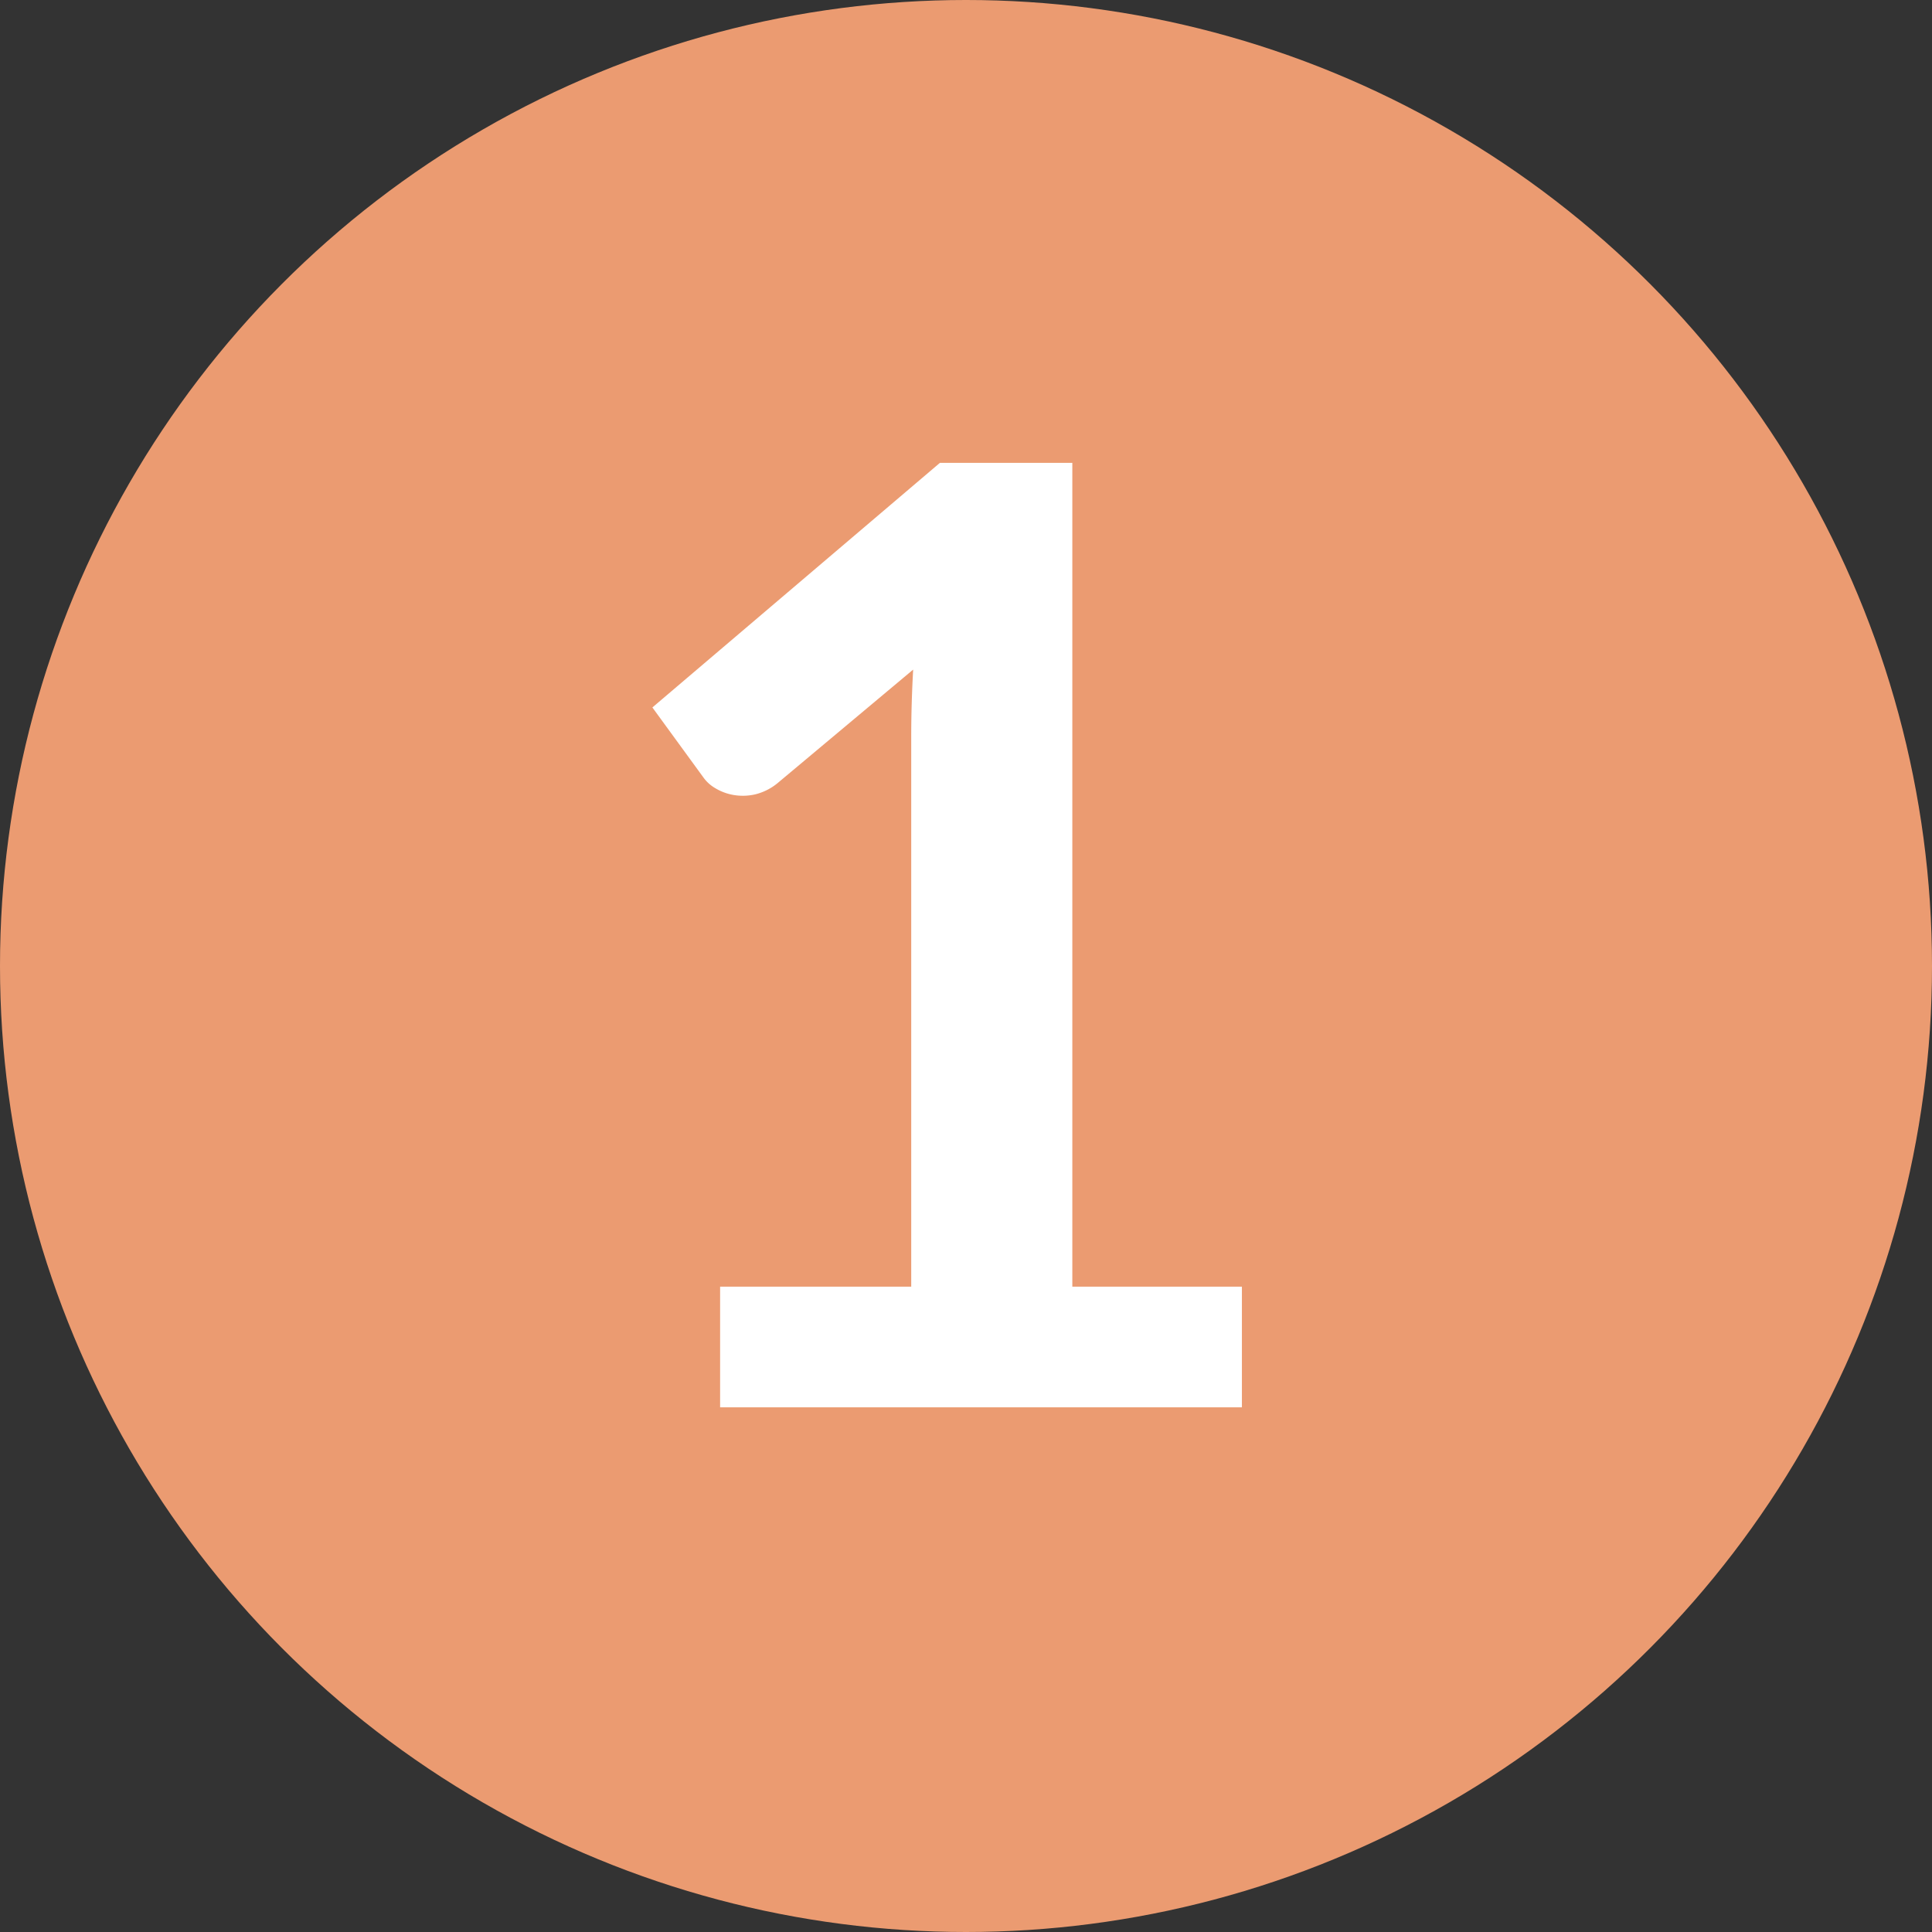
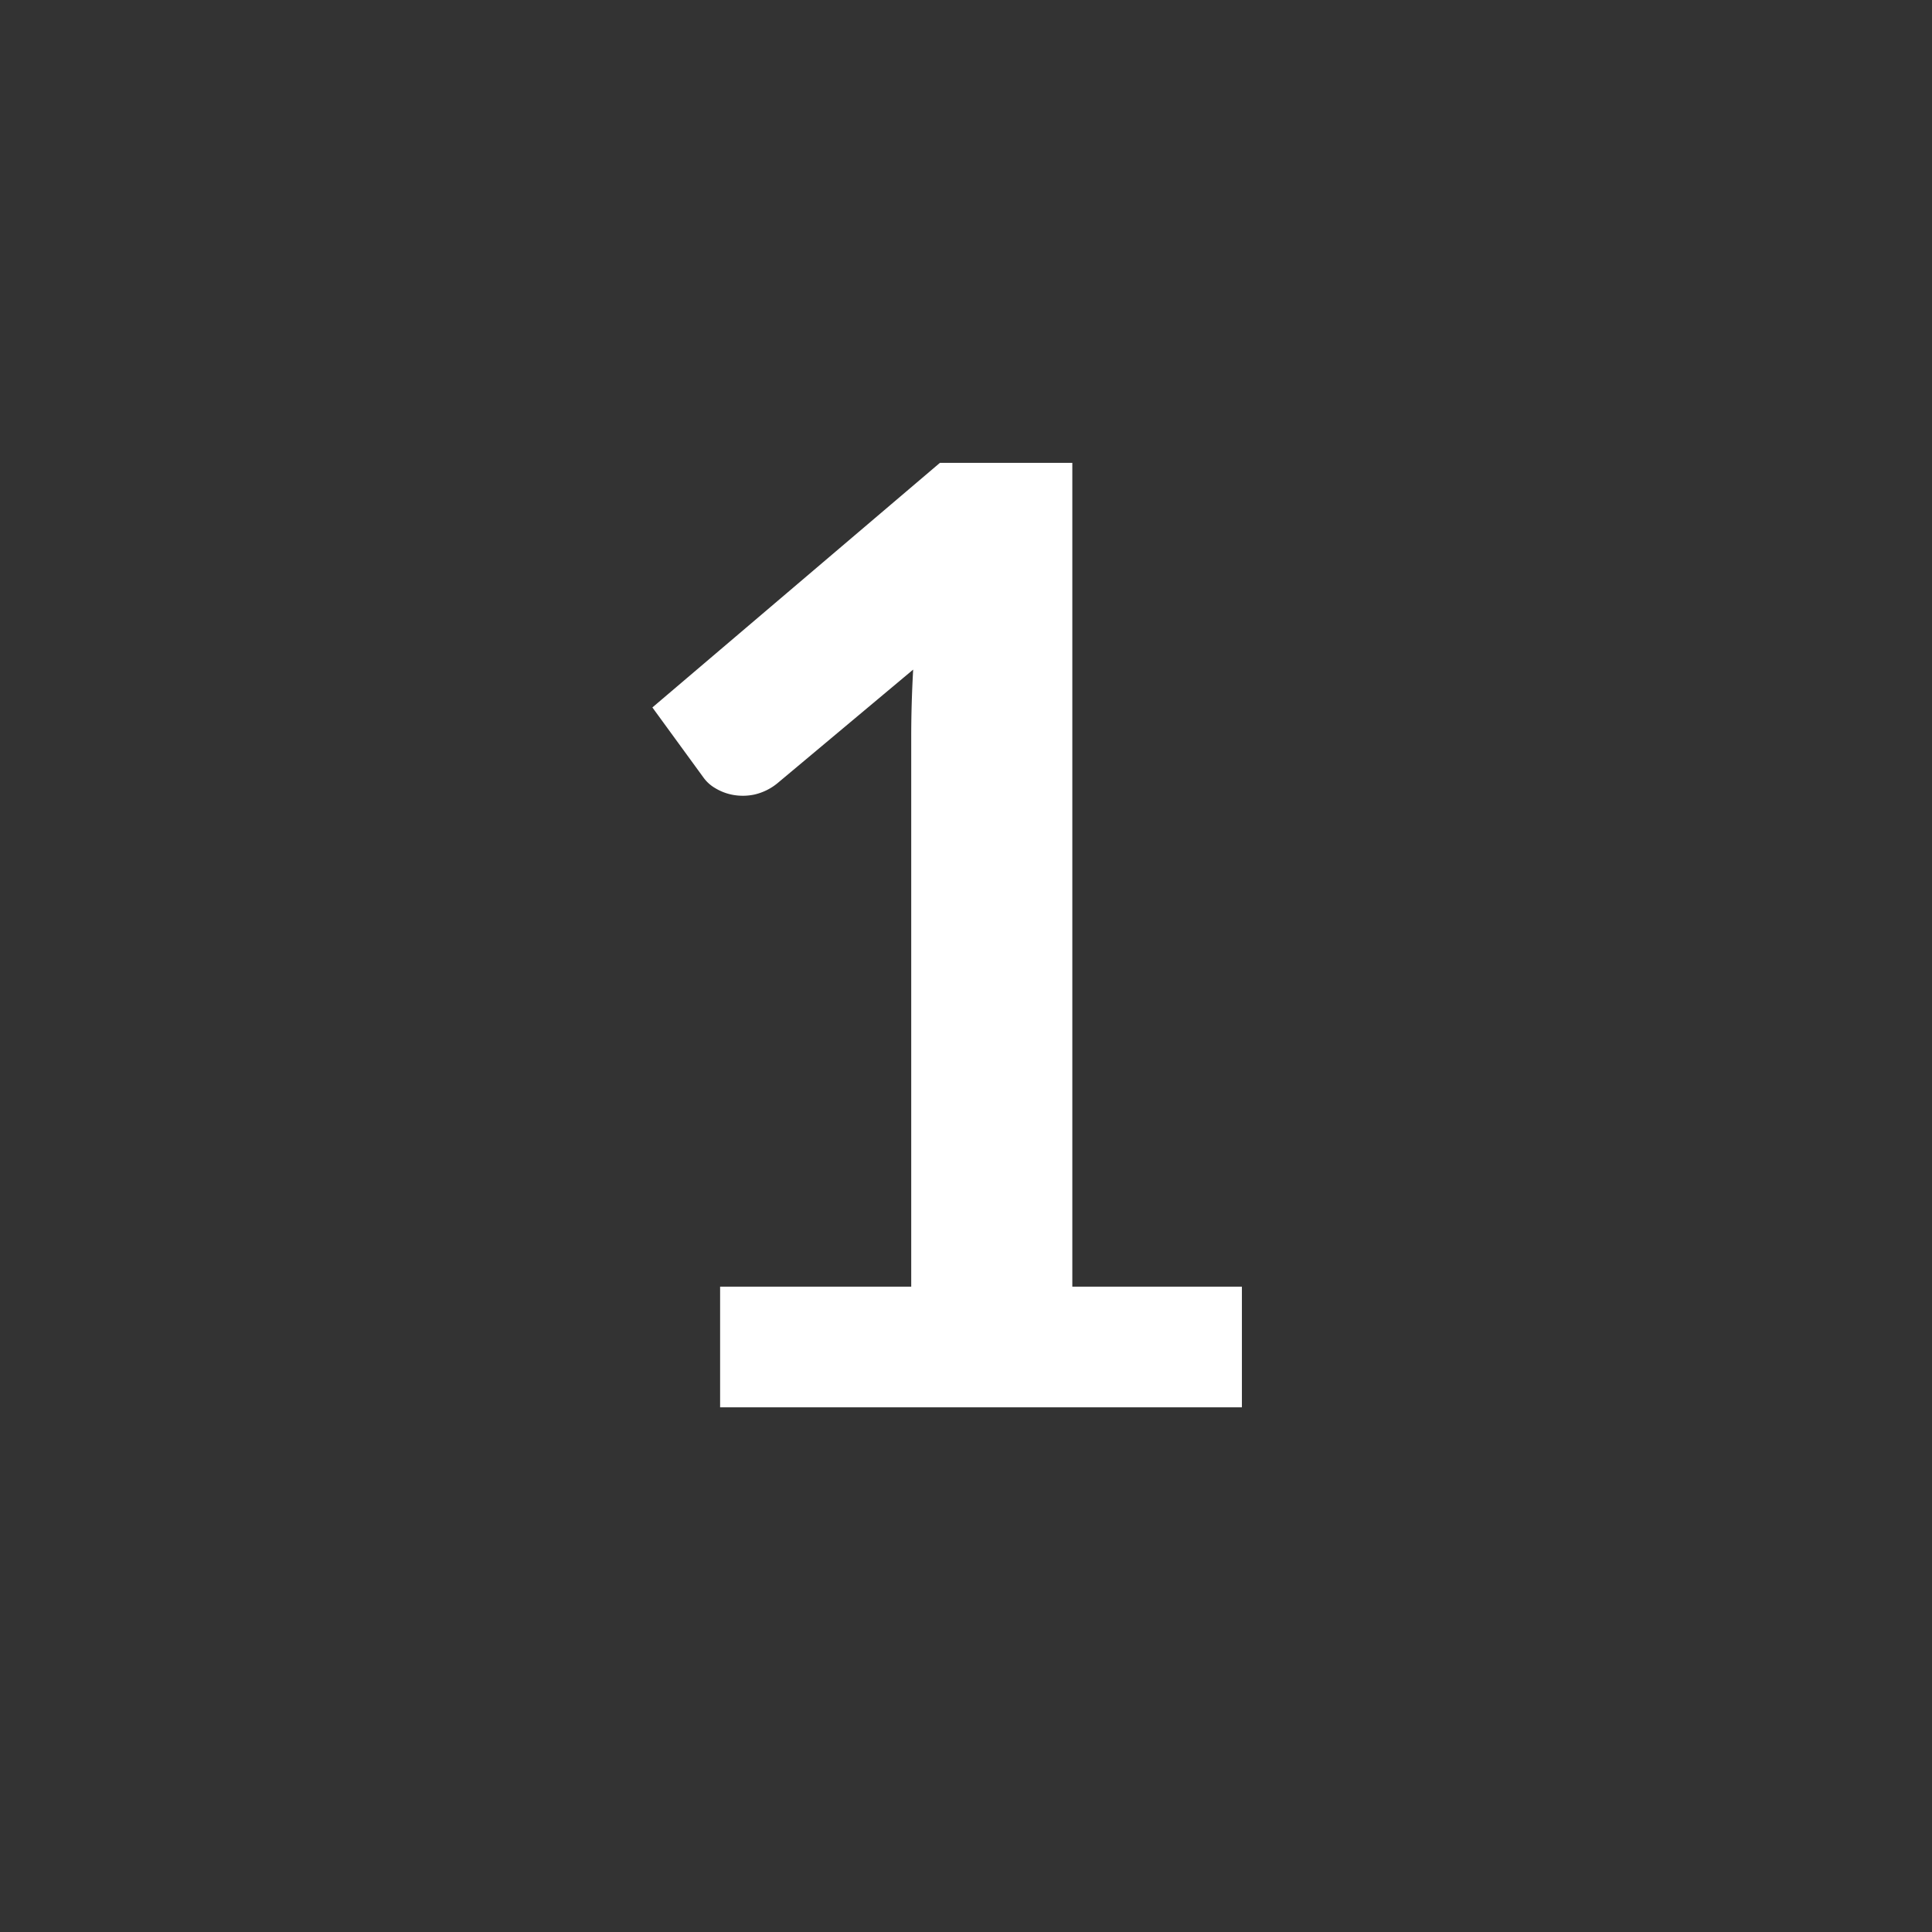
<svg xmlns="http://www.w3.org/2000/svg" viewBox="0 0 675.8 675.8">
  <rect x="0" y="0" width="675.8" height="675.8" fill="#333333" stroke="none" />
  <defs>
    <style>.cls-1{fill:#eb9b71;}.cls-2{fill:#fff;}</style>
  </defs>
  <g id="レイヤー_2" data-name="レイヤー 2">
    <g id="レイヤー_1-2" data-name="レイヤー 1">
-       <circle class="cls-1" cx="337.9" cy="337.9" r="337.9" />
      <path class="cls-2" d="M434.41,450.06v42.21H251.89V450.06h66.85V257.72q0-11.4.68-23.5L272,273.92a19.56,19.56,0,0,1-8.09,4,19.36,19.36,0,0,1-7.53.12,18.42,18.42,0,0,1-6.28-2.4,13.23,13.23,0,0,1-4.1-3.76l-17.8-24.42L328.78,161.9h46.31V450.06Z" />
    </g>
  </g>
</svg>